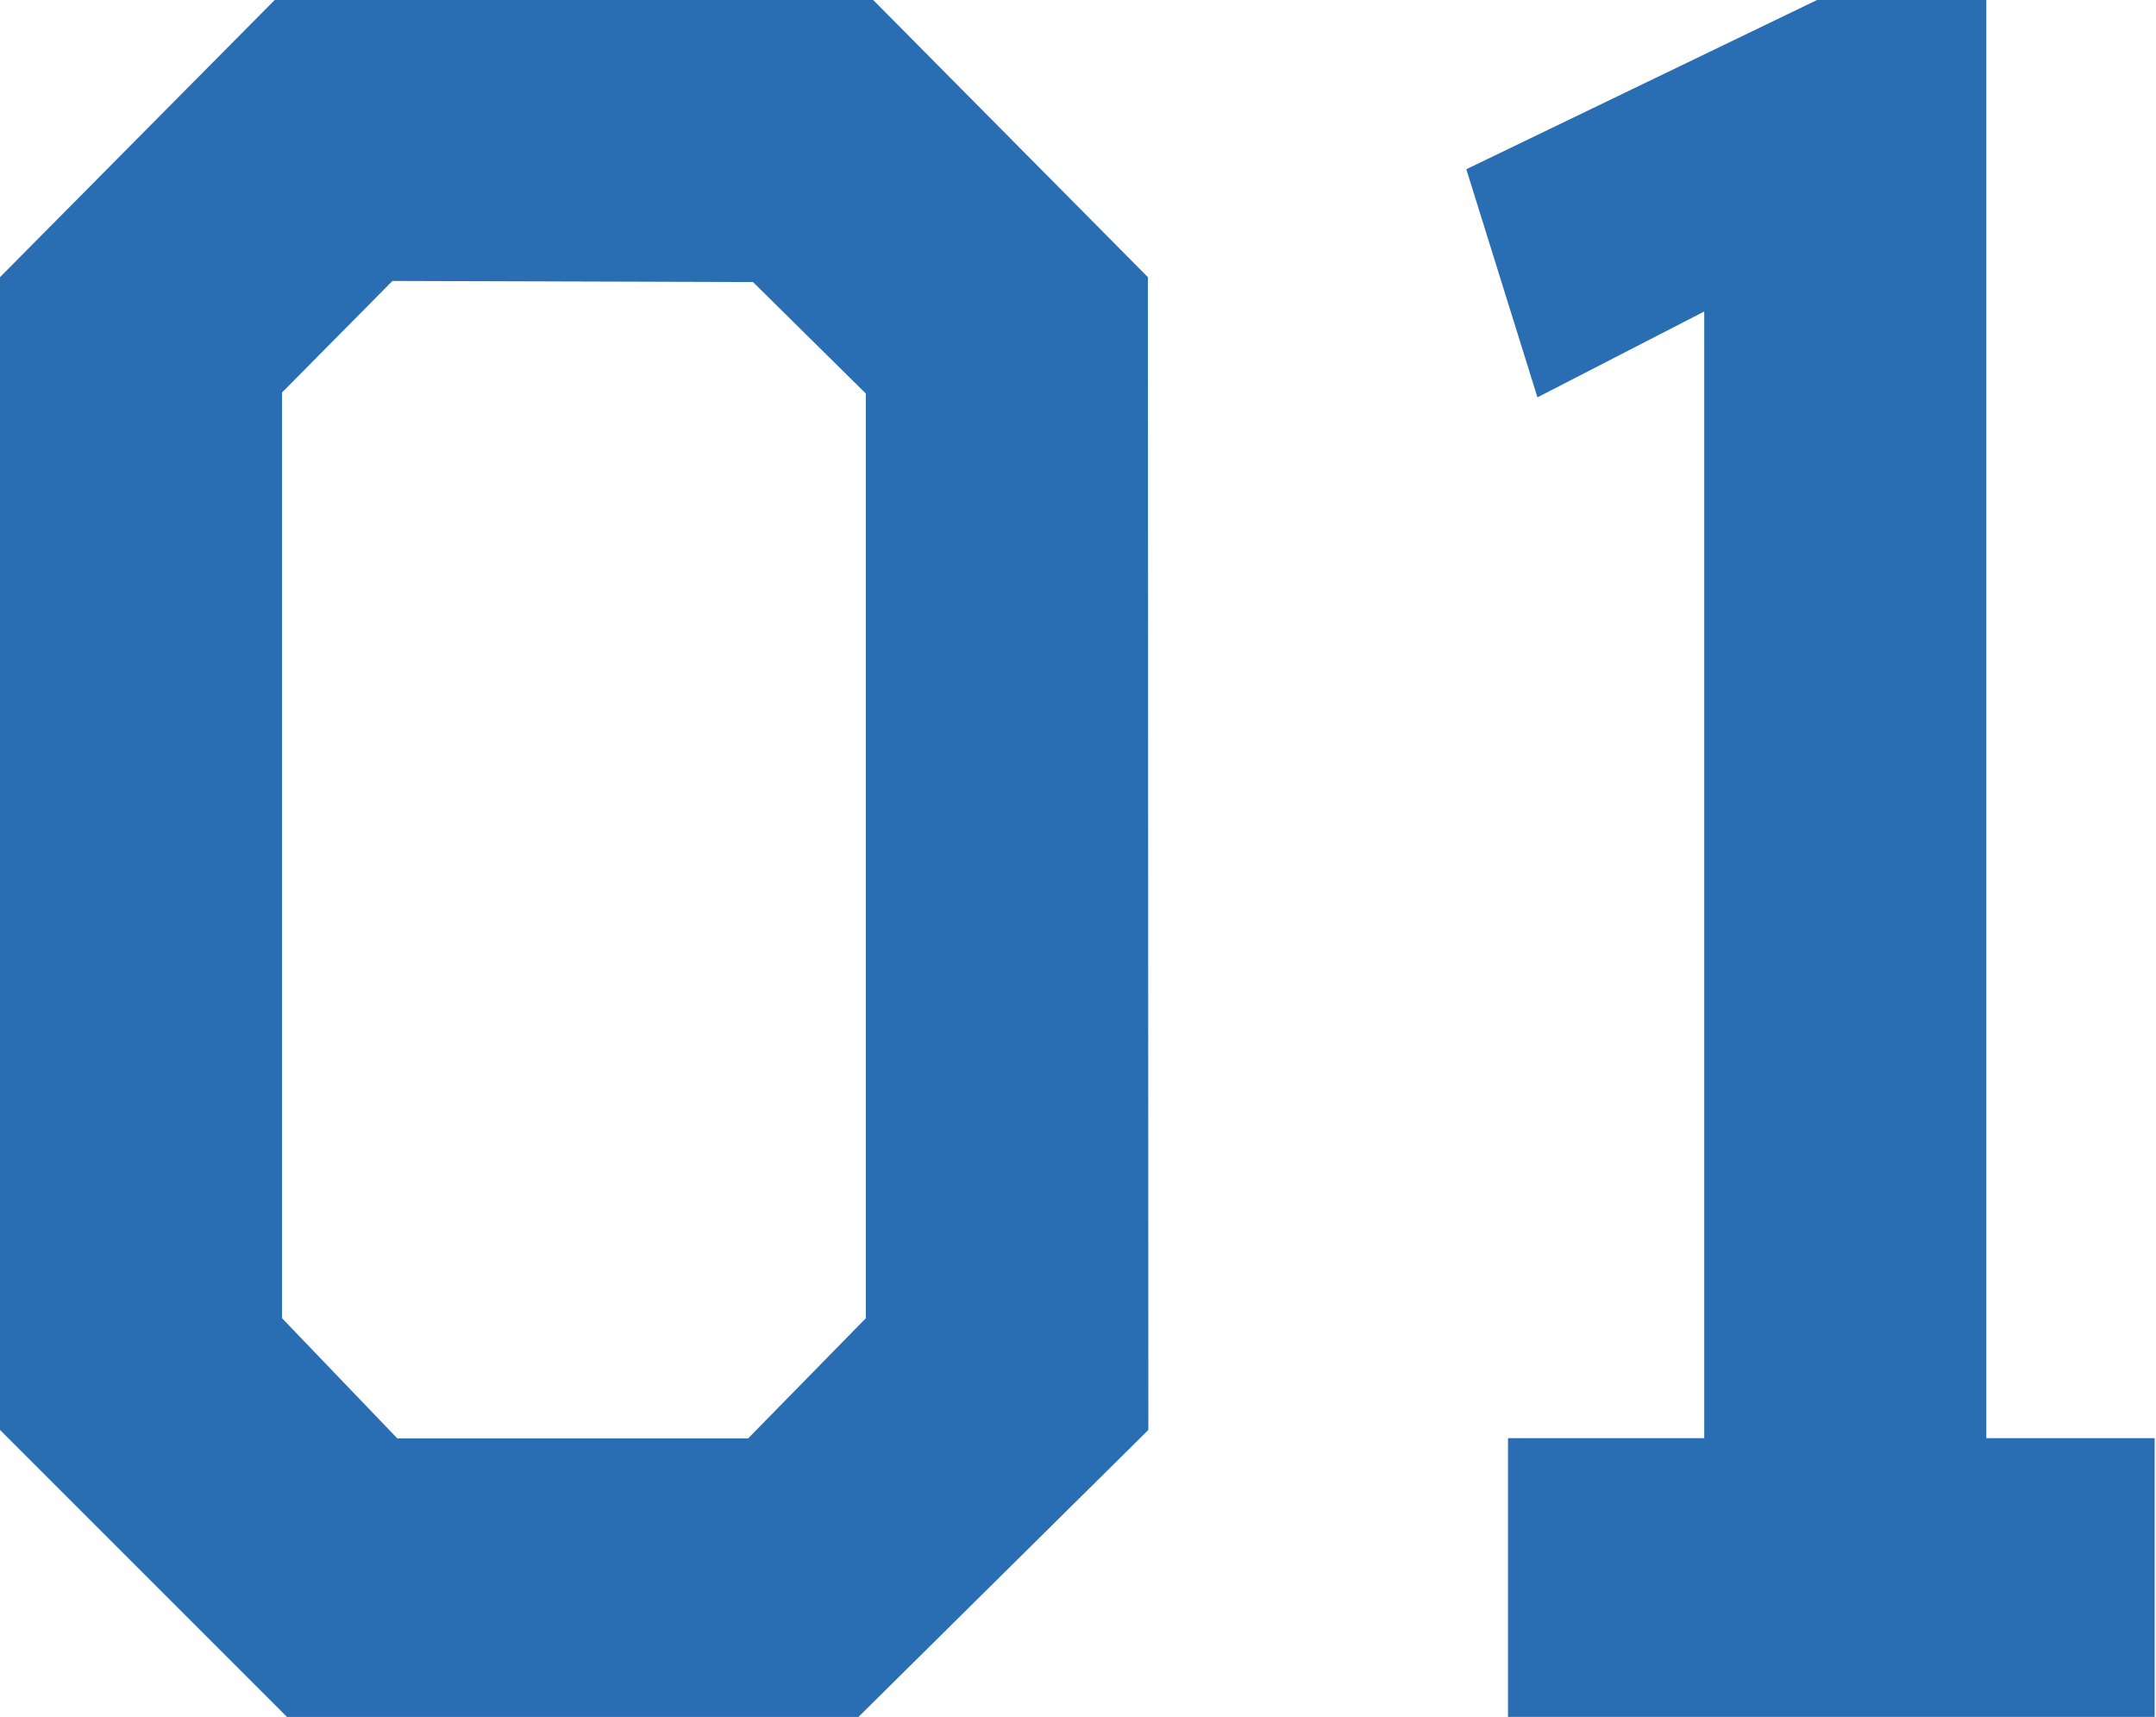
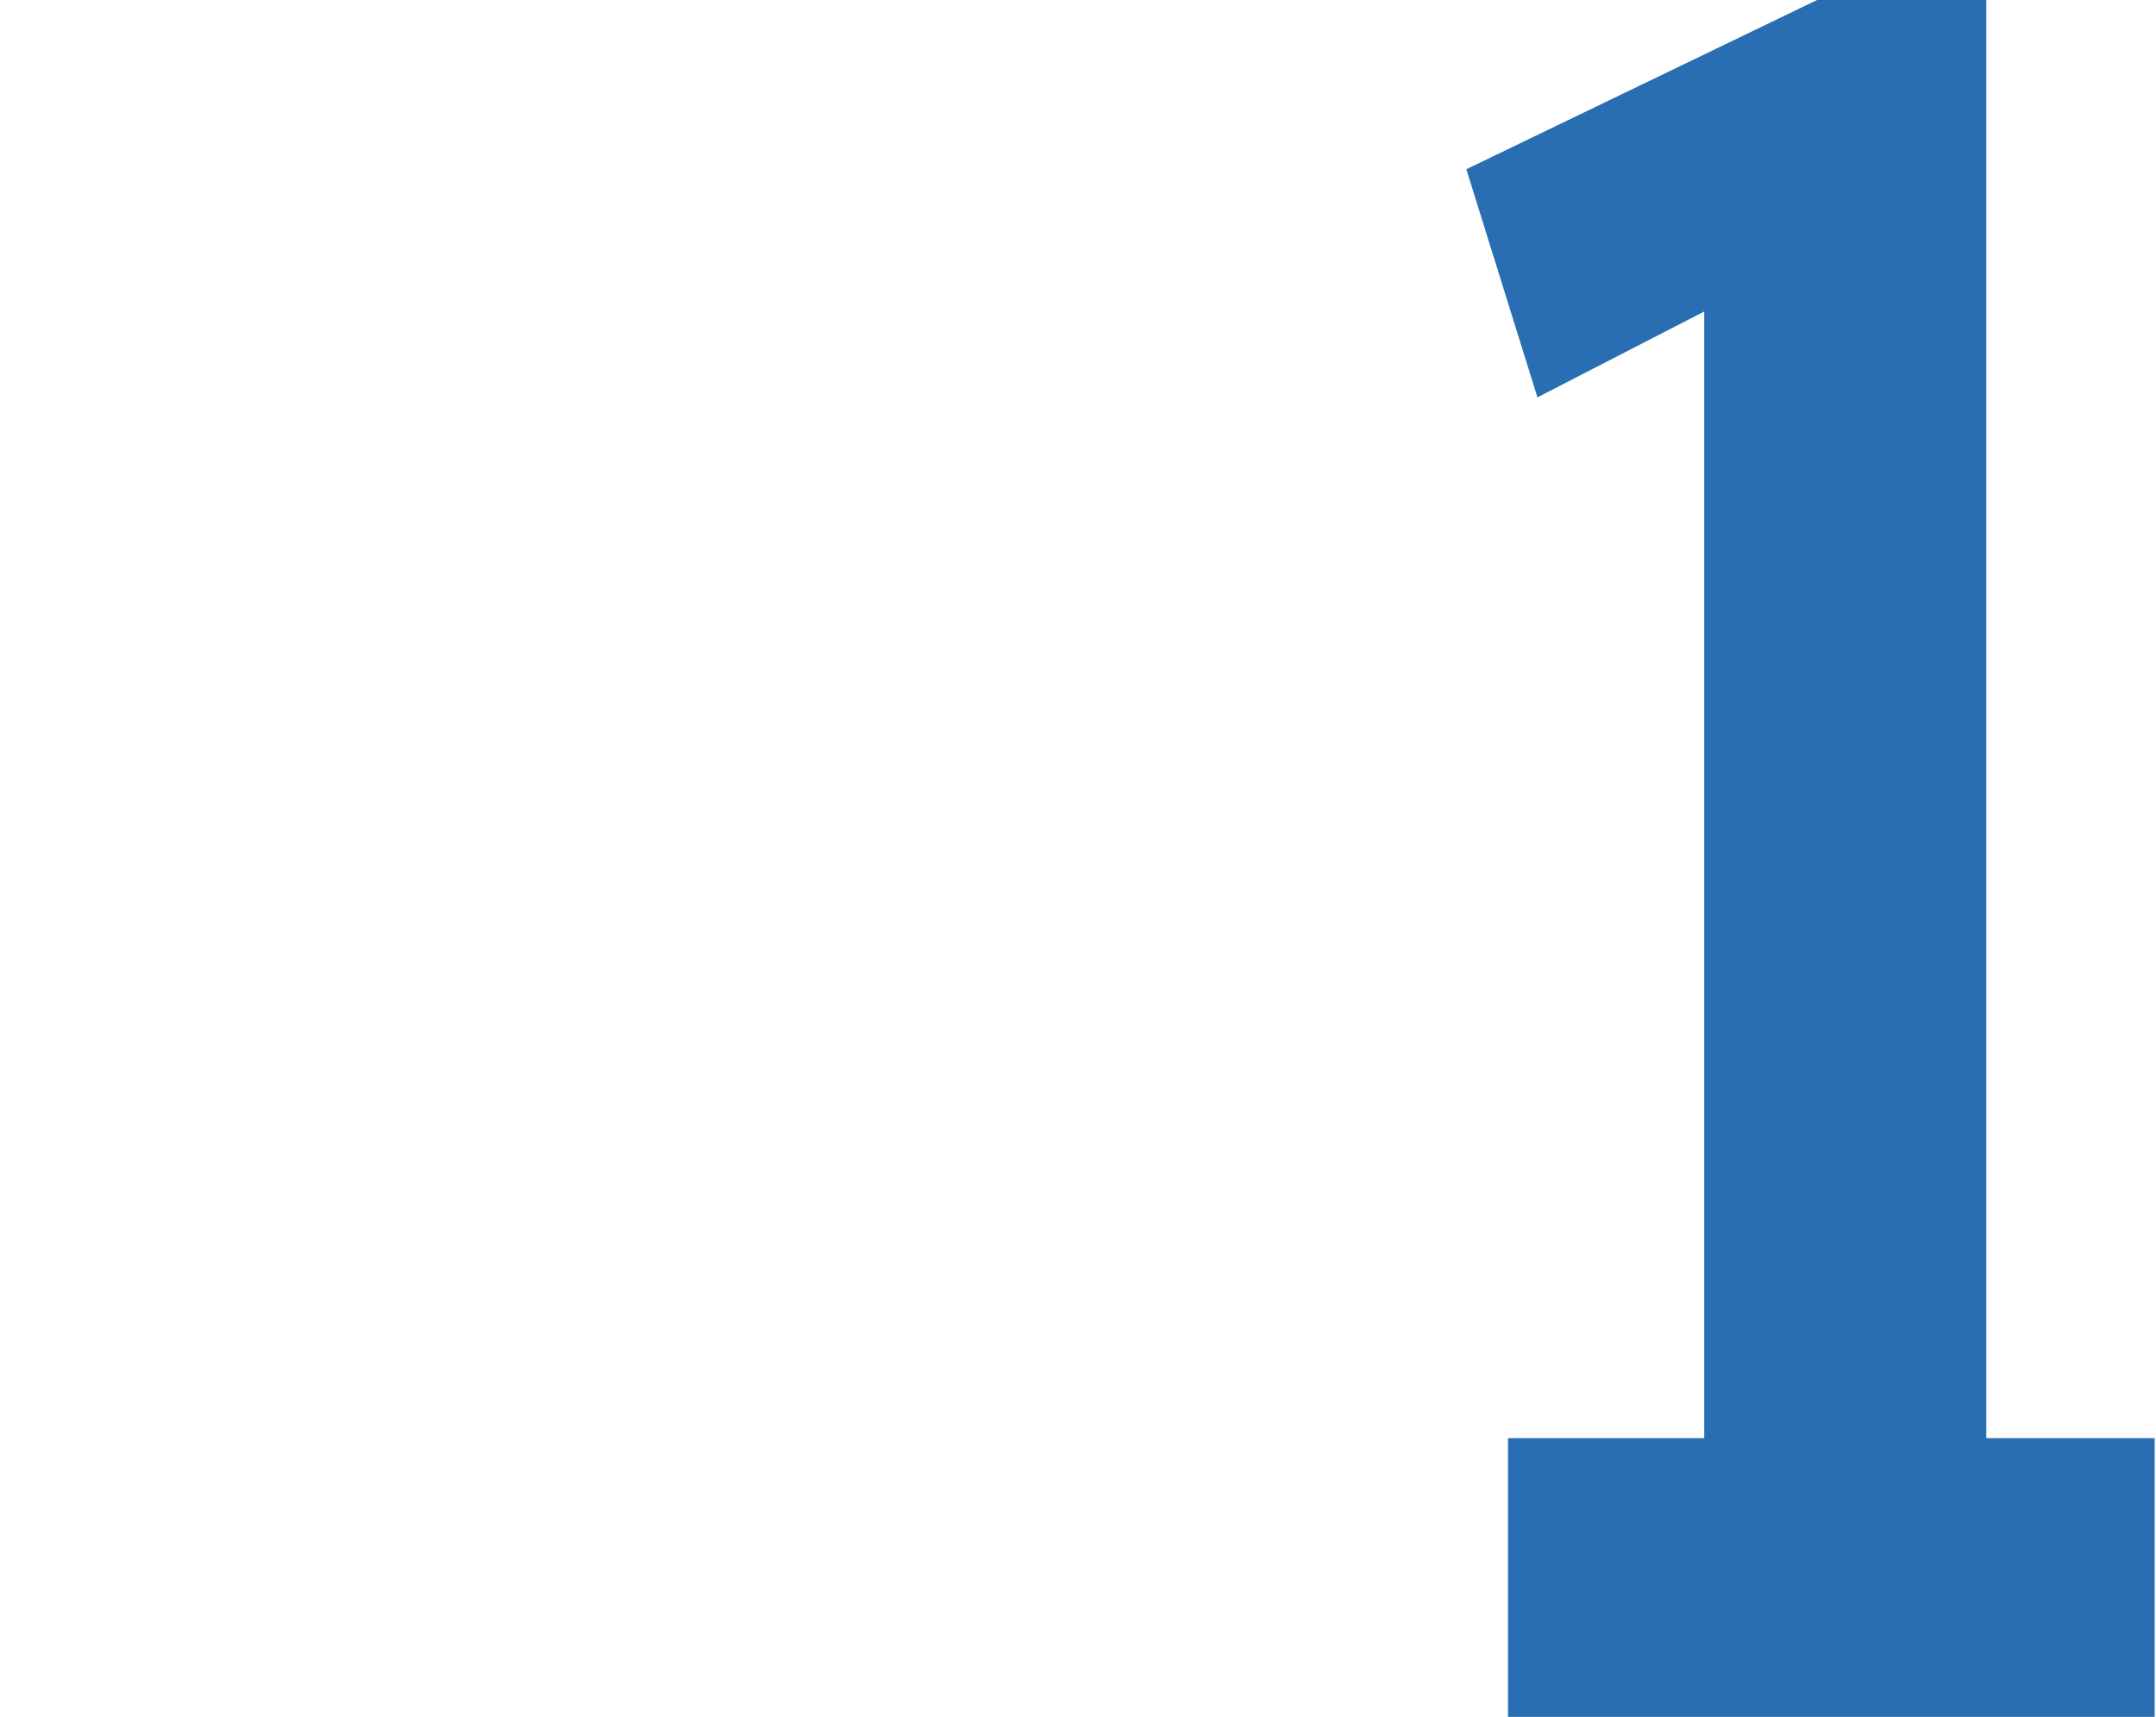
<svg xmlns="http://www.w3.org/2000/svg" viewBox="0 0 96.69 77">
  <g fill="#296eb2" transform="translate(-99.92 -1073.5)">
-     <path d="m151.4 1085.93-12.32-12.43h-26.84l-12.32 12.43v51.7l12.87 12.87h25.63l13-12.87zm-17.71.22 5.06 5v41.47l-5.28 5.39h-15.73l-5.17-5.39v-41.52l4.95-5z" />
    <path d="m189 1073.5h-7.59l-15.73 7.59 3.19 10.23 7.48-3.85v50.53h-8.8v12.54h29v-12.54h-7.55z" />
  </g>
</svg>